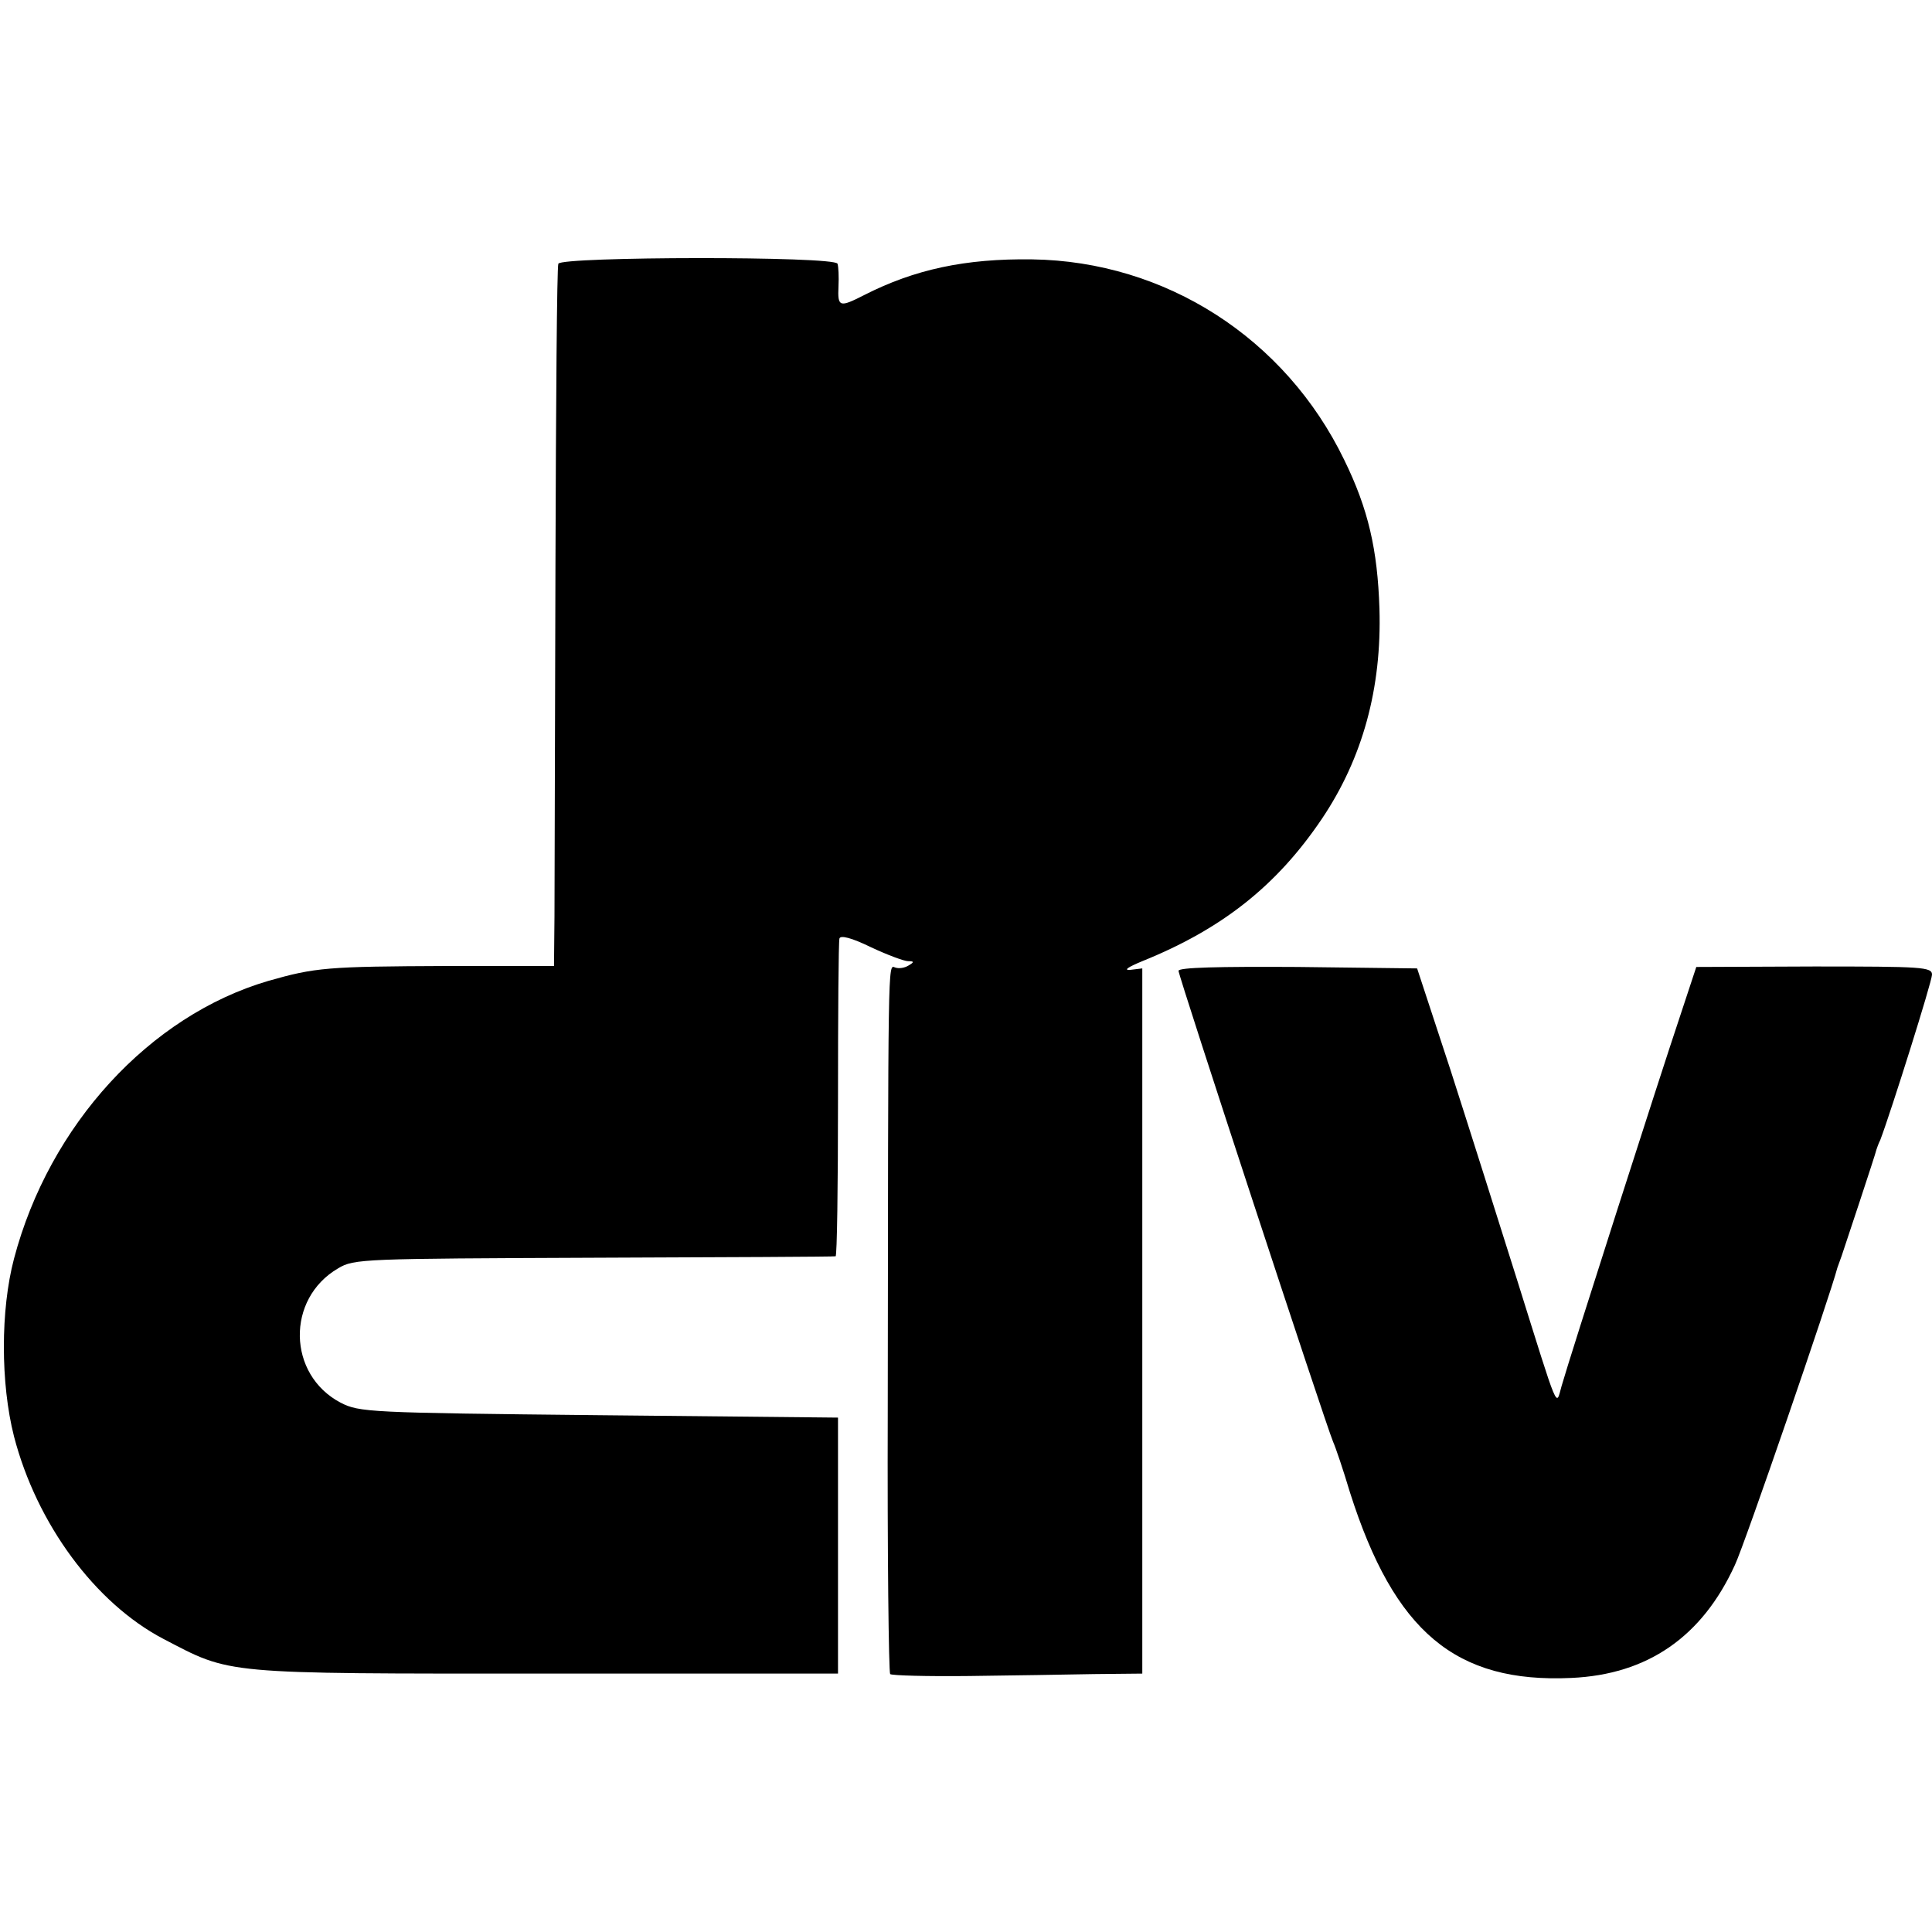
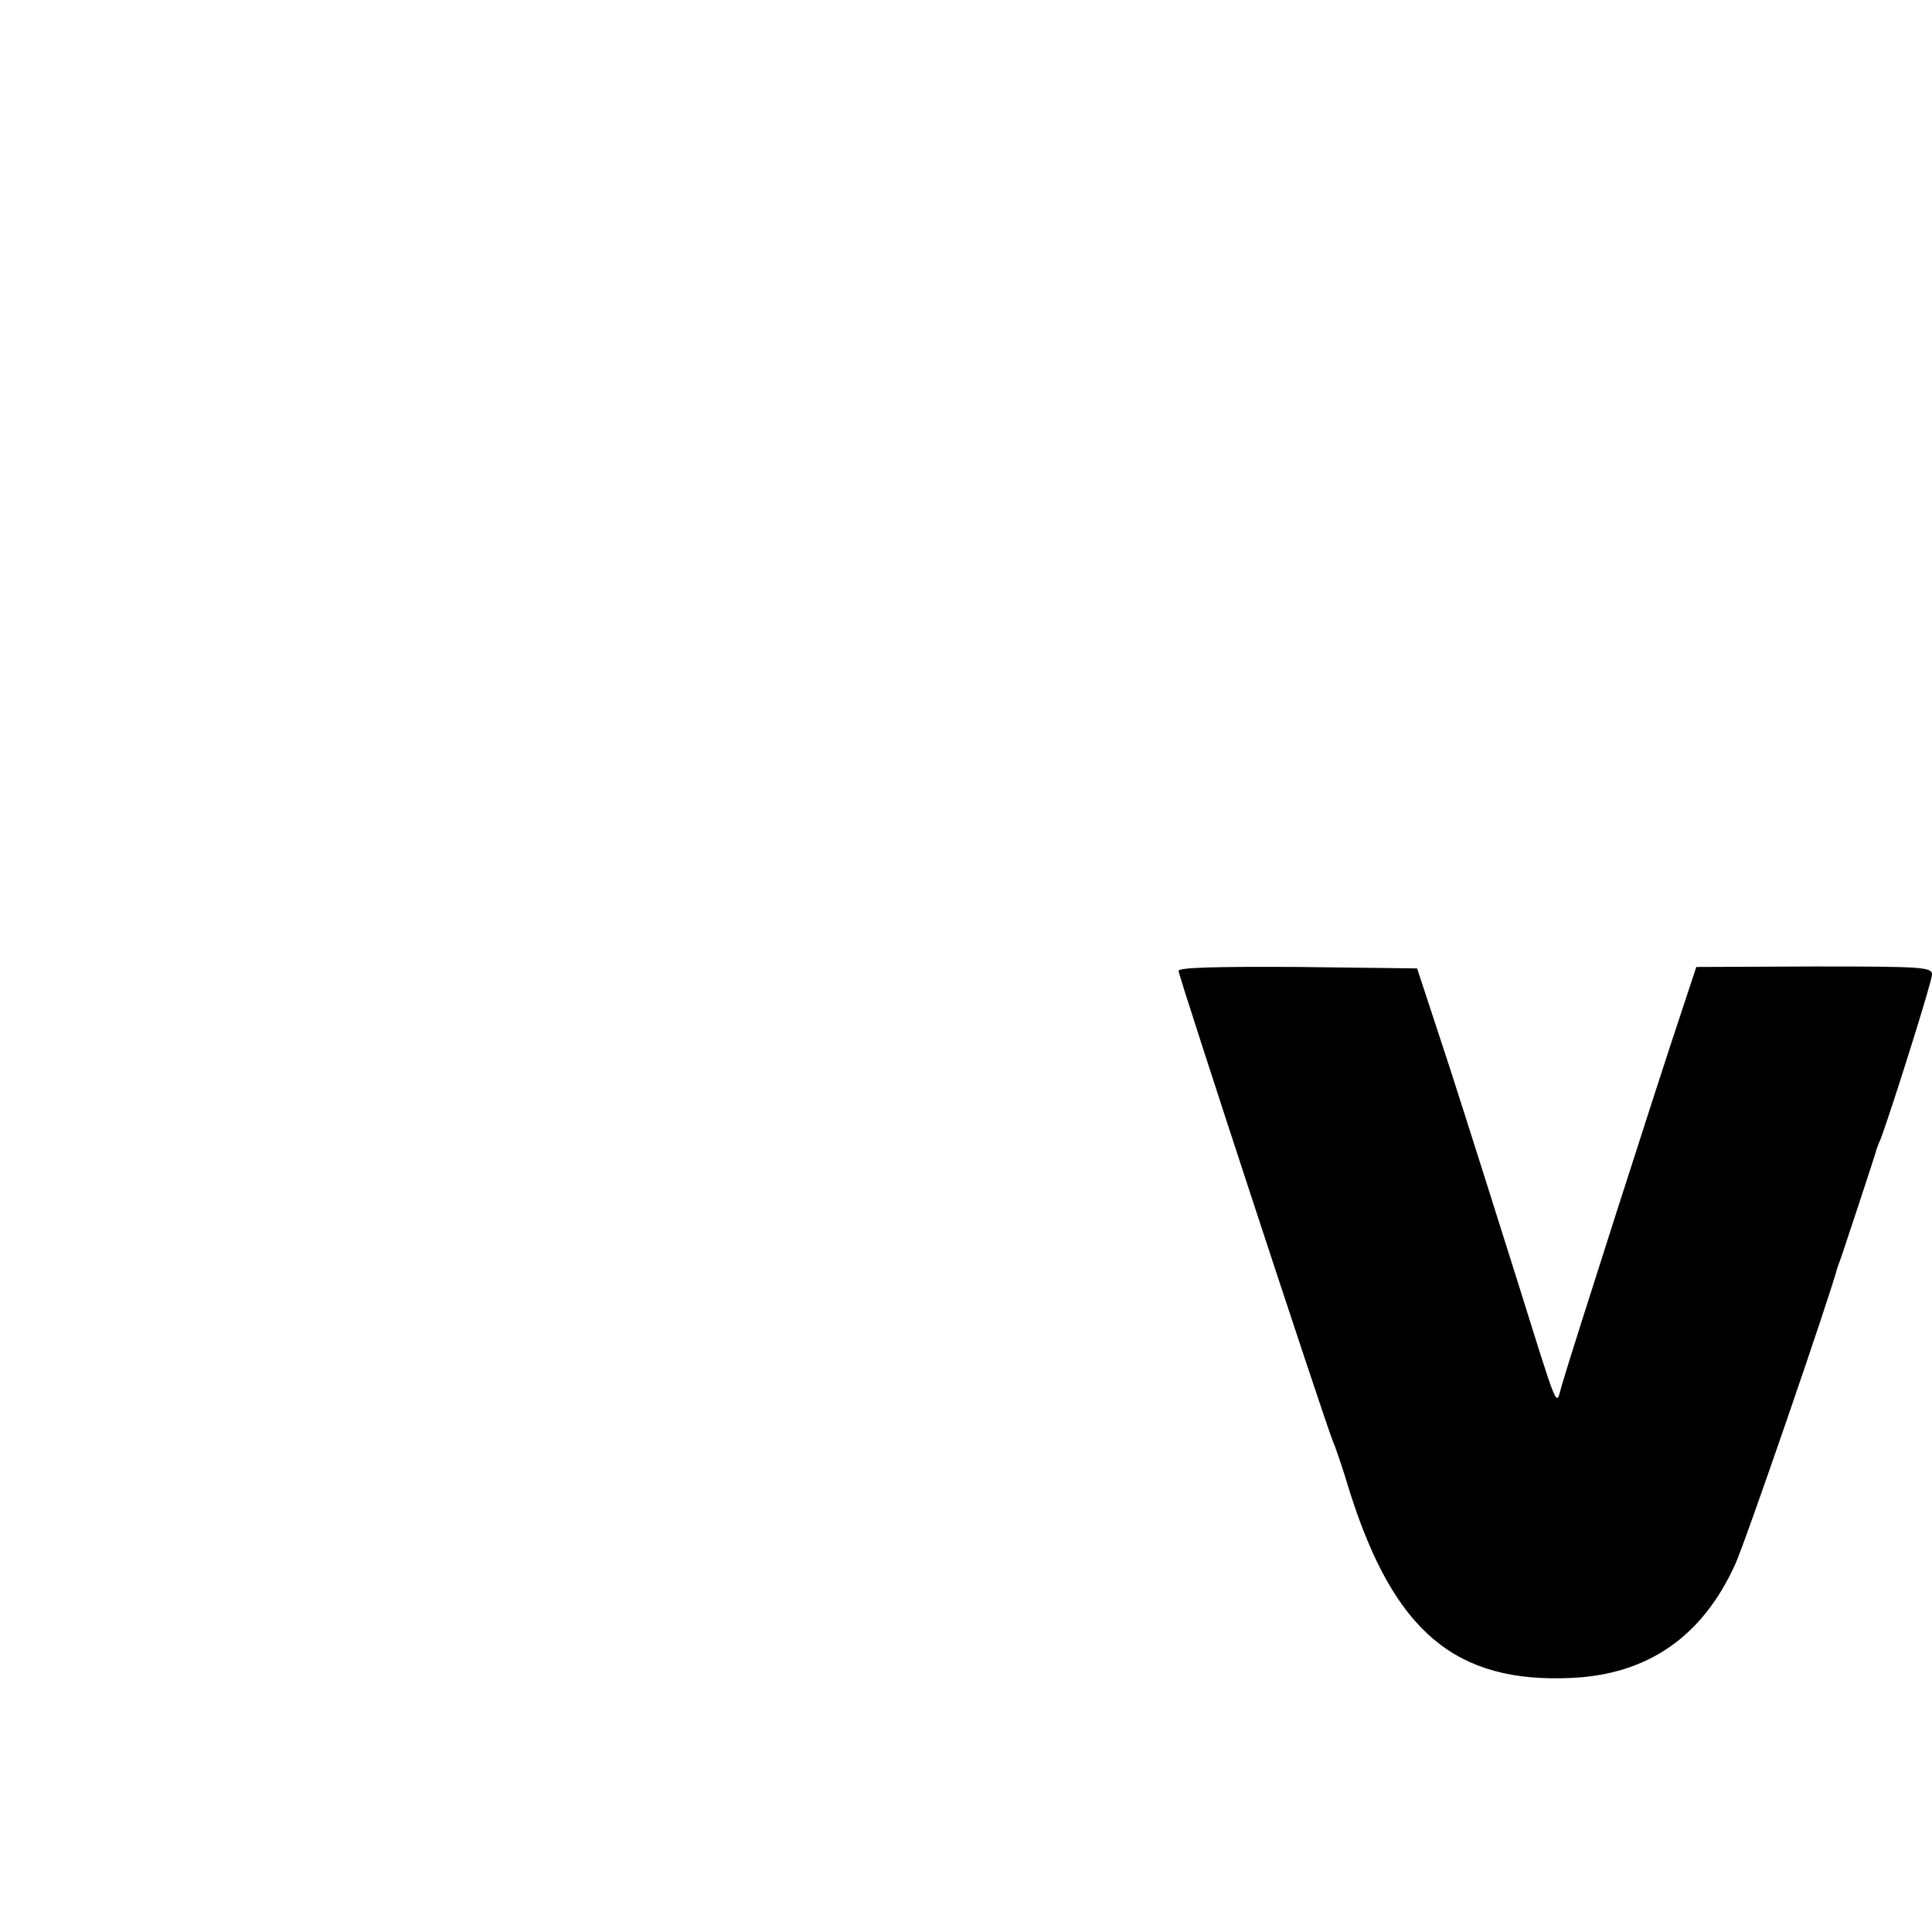
<svg xmlns="http://www.w3.org/2000/svg" version="1.0" width="400pt" height="400pt" viewBox="0 0 400 400" preserveAspectRatio="xMidYMid meet">
  <g transform="translate(0,400) scale(0.1,-0.1)" fill="#000000" stroke="none">
-     <path d="M1156 3454 c-3 -7 -5 -290 -6 -630 -1 -341 -2 -665 -2 -721 l-1 -103 -221 0 c-249 -1 -273 -3 -371 -31 -245 -72 -453 -298 -526 -575 -28 -106 -28 -258 0 -368 47 -181 168 -345 309 -419 142 -74 117 -72 792 -72 l605 0 0 265 0 265 -495 5 c-477 5 -496 6 -535 26 -110 58 -113 215 -5 278 33 20 52 20 530 22 272 1 497 2 500 3 3 0 5 146 5 324 0 177 1 327 3 334 2 7 24 2 65 -18 34 -16 69 -29 77 -29 13 0 13 -2 1 -9 -8 -5 -20 -7 -28 -4 -15 6 -14 23 -15 -915 -1 -298 2 -545 5 -548 3 -3 77 -5 164 -4 87 1 203 3 258 4 l100 1 0 730 0 730 -25 -3 c-15 -1 -4 6 25 18 166 67 279 157 372 295 84 125 124 270 119 435 -4 122 -23 206 -73 308 -122 252 -370 411 -646 415 -139 2 -244 -21 -348 -74 -51 -26 -55 -25 -53 18 1 20 0 41 -2 47 -6 16 -572 15 -578 0z" />
    <path d="M2440 1990 c0 -11 305 -940 320 -975 5 -11 21 -58 35 -105 92 -289 219 -395 458 -384 158 7 271 85 339 234 20 42 198 560 212 615 2 6 6 17 9 25 5 15 70 210 72 220 1 3 4 12 8 20 22 58 107 328 107 342 0 16 -20 17 -244 17 l-244 -1 -35 -106 c-39 -116 -228 -705 -244 -762 -12 -42 -4 -61 -92 220 -39 124 -101 320 -138 435 l-69 210 -247 3 c-165 1 -247 -1 -247 -8z" />
  </g>
</svg>